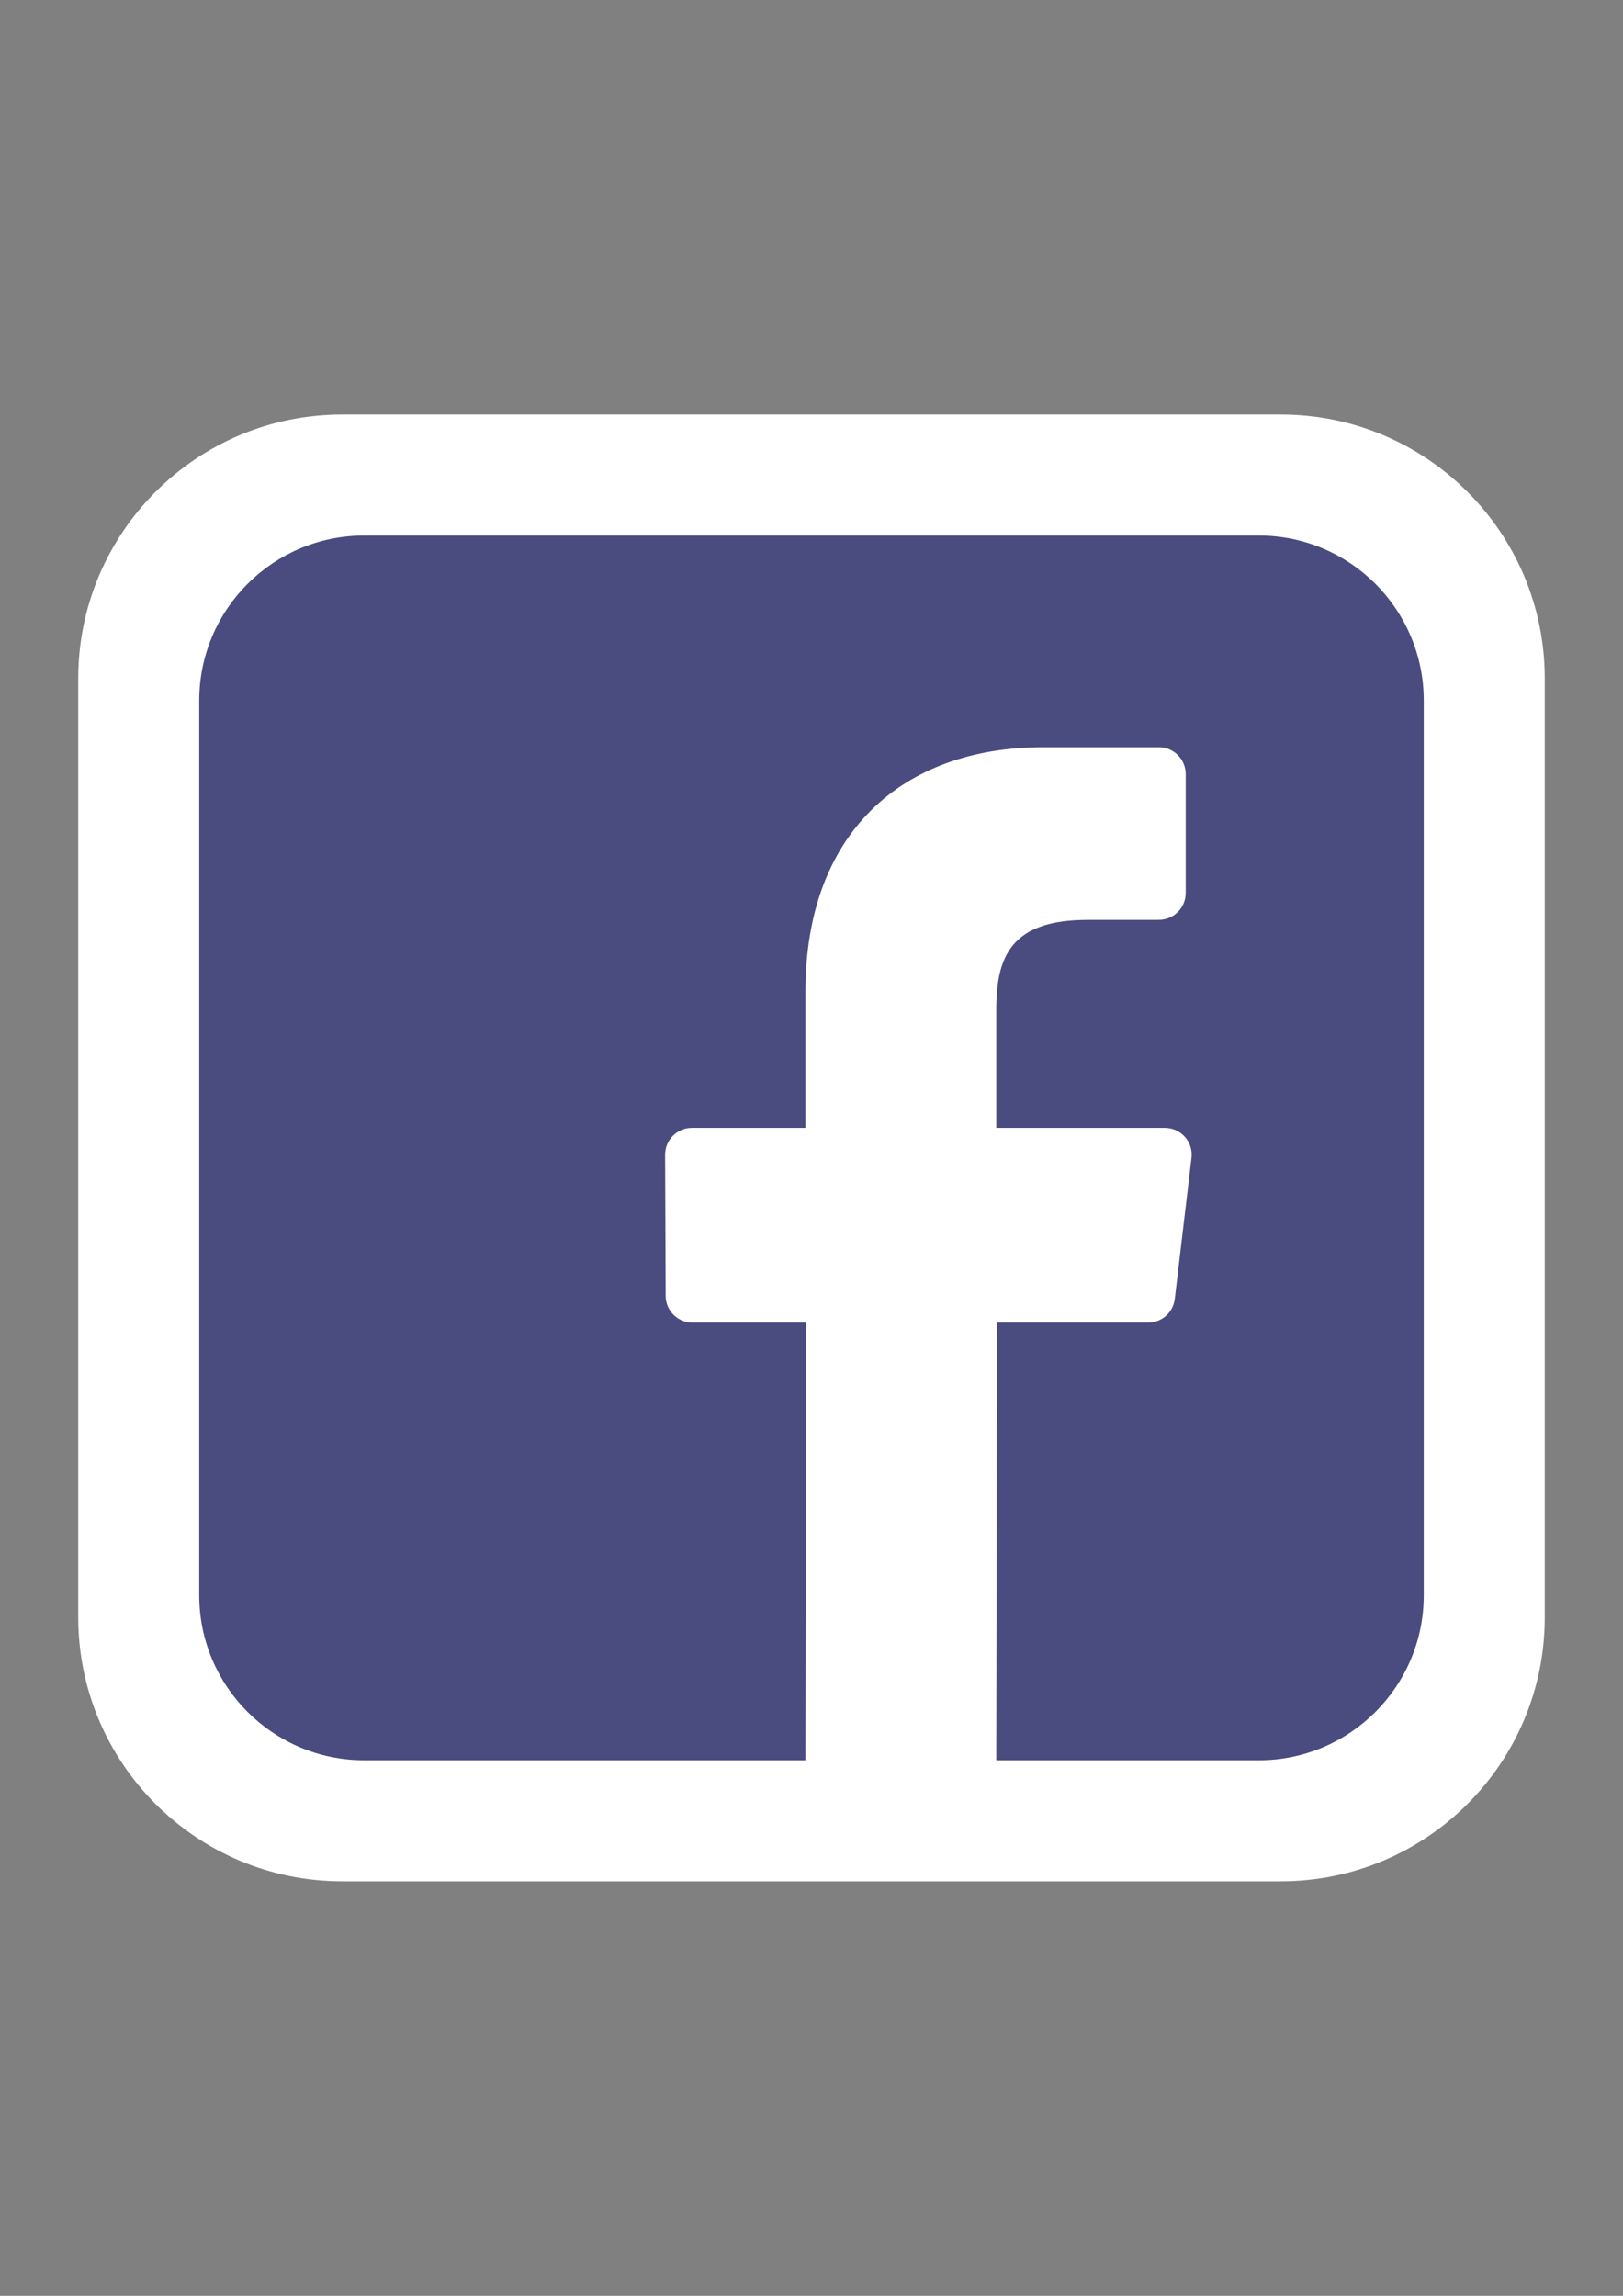
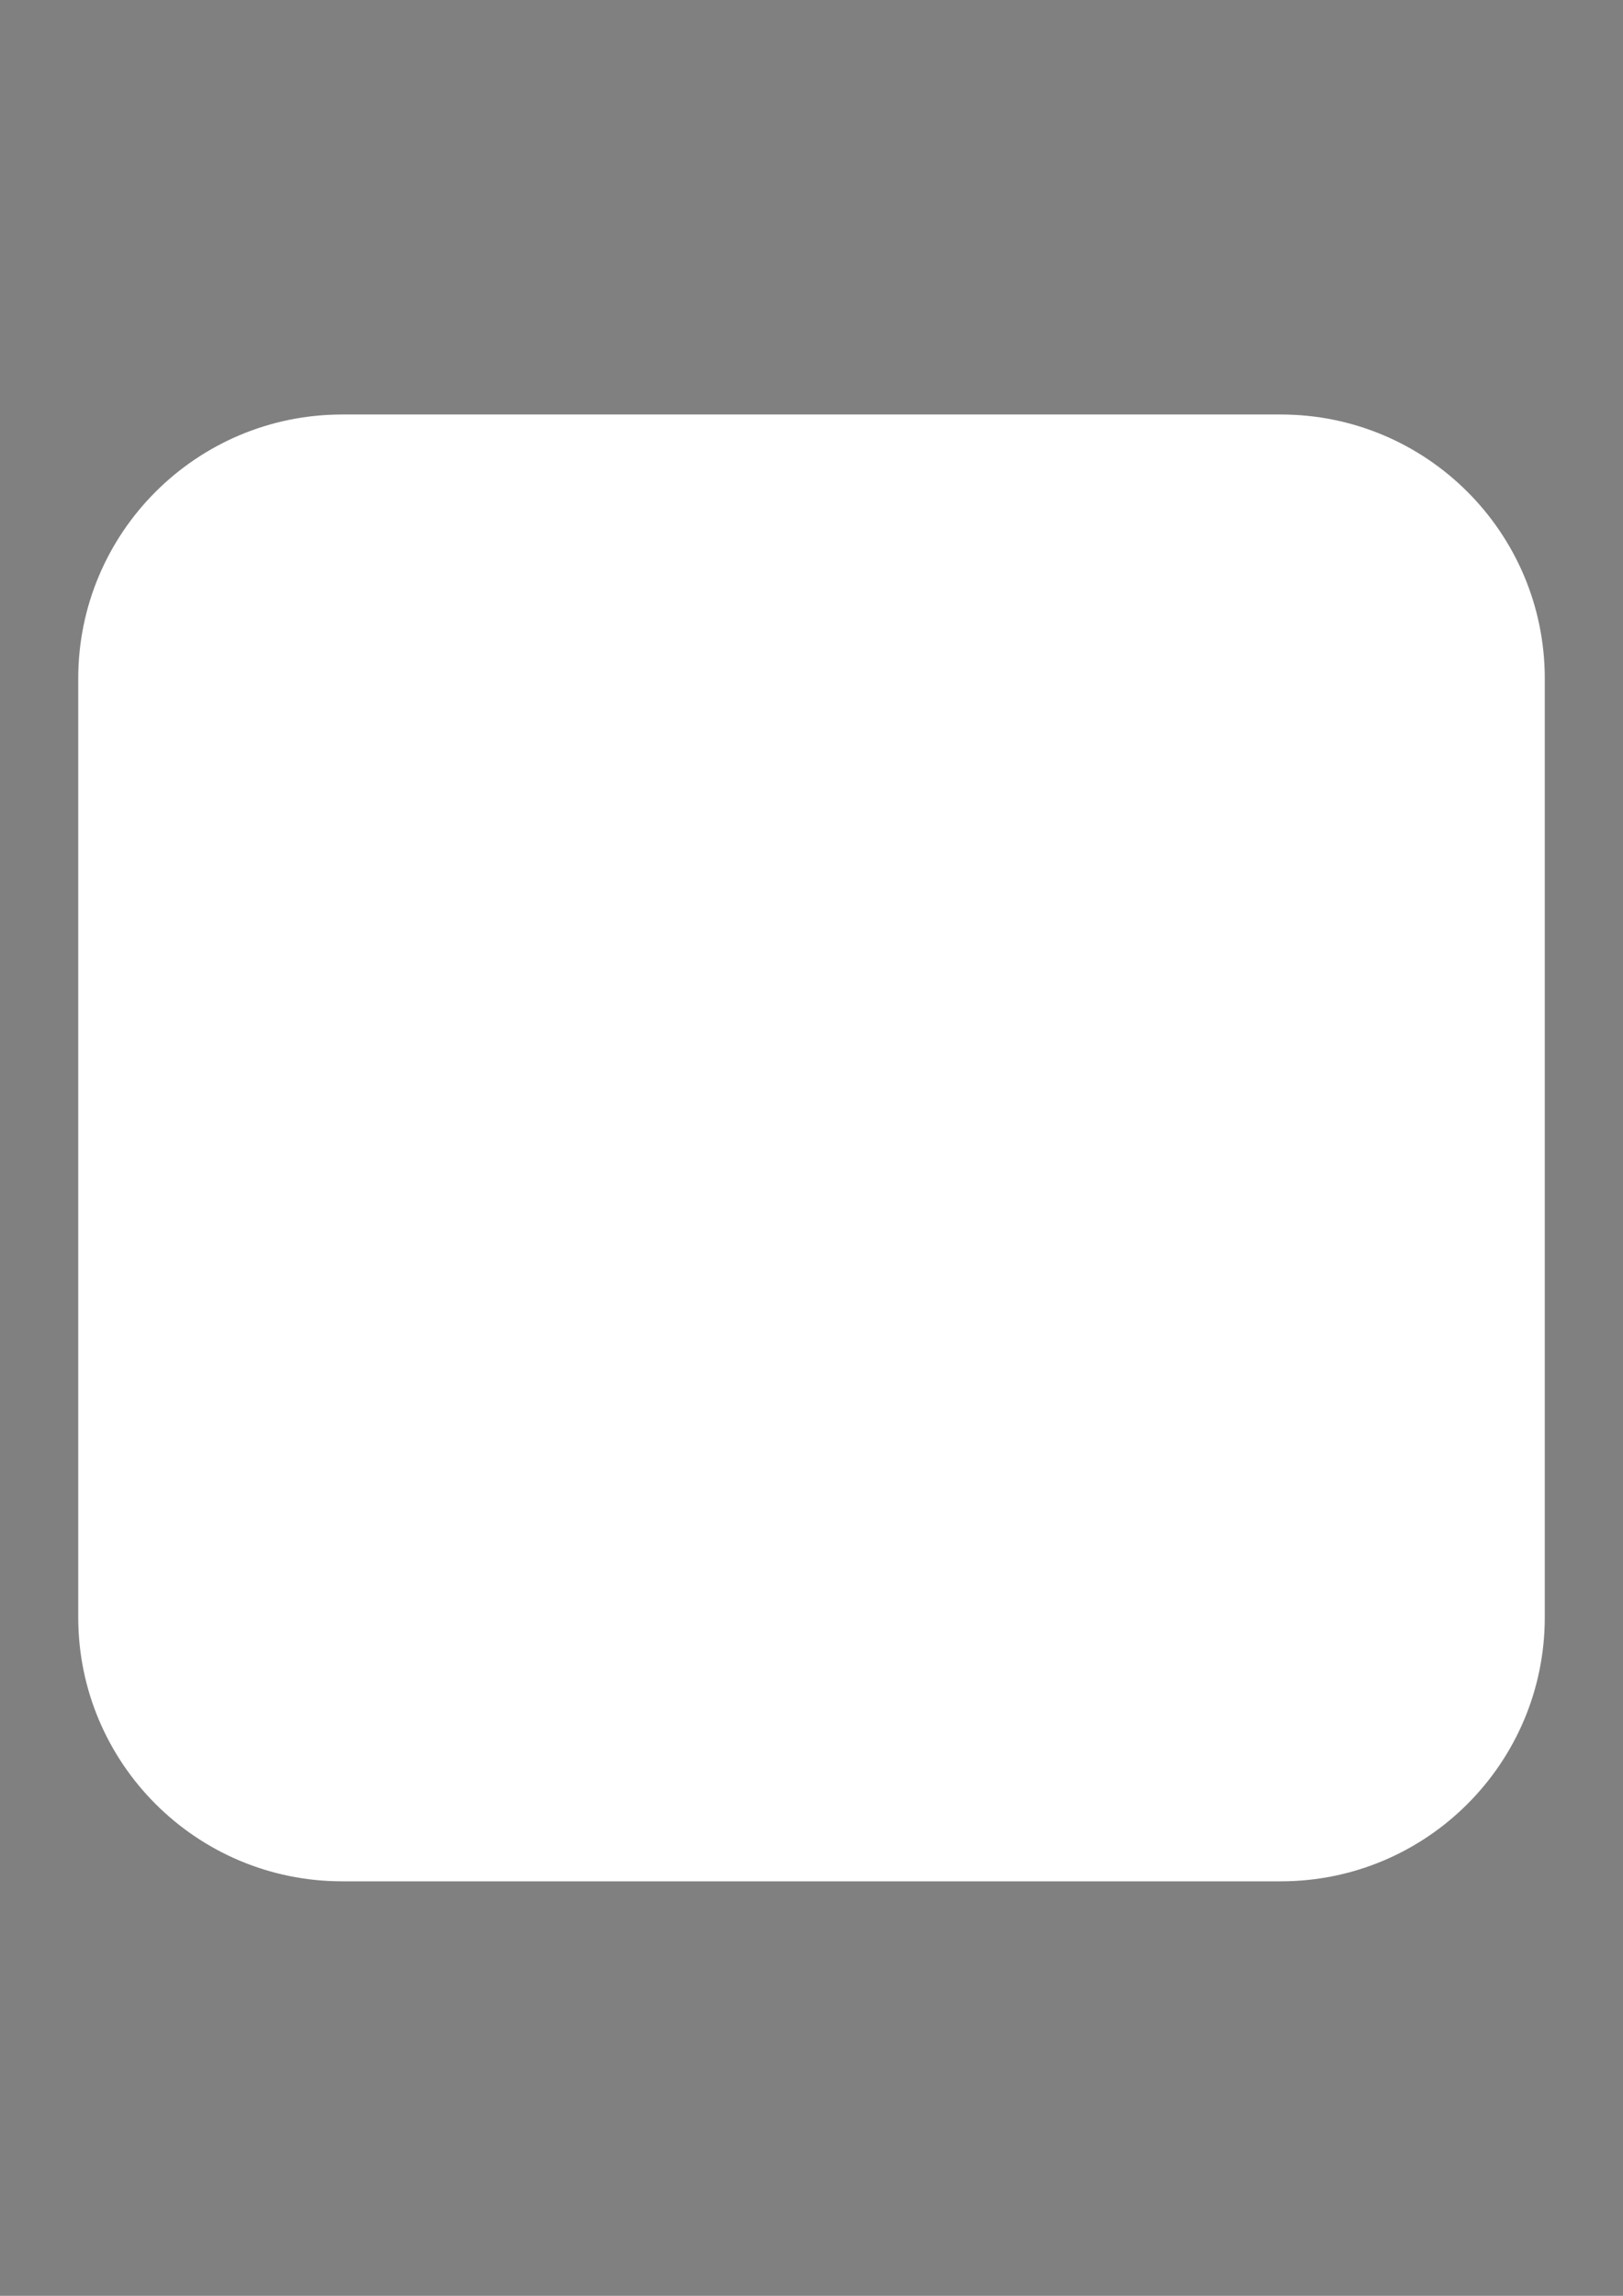
<svg xmlns="http://www.w3.org/2000/svg" xml:space="preserve" width="210mm" height="297mm" style="shape-rendering:geometricPrecision; text-rendering:geometricPrecision; image-rendering:optimizeQuality; fill-rule:evenodd; clip-rule:evenodd" viewBox="0 0 210 297" version="1.1" enable-background="new 0 0 100 100">
  <rect x="0" y="0" width="210" height="297" fill="#808080" stroke="none" />
  <defs>
    <style type="text/css">
   
    .fil1 {fill:#4A4B7F}
    .fil0 {fill:white}
   
  </style>
  </defs>
  <g id="Ebene_x0020_1">
    <g id="_142051120">
      <path id="_340752928" class="fil0" d="M199.879 209.223c0,18.864 -15.293,34.156 -34.156,34.156l-121.445 0c-18.864,0 -34.156,-15.293 -34.156,-34.156l0 -121.445c0,-18.864 15.293,-34.156 34.156,-34.156l121.445 0c18.864,0 34.156,15.293 34.156,34.156l0 121.445z" />
-       <path id="_142040152" class="fil1" d="M162.871 69.278l-115.743 0c-11.79,0 -21.35,9.559 -21.35,21.349l0 115.743c0,11.792 9.559,21.349 21.35,21.349l57.083 0 0.098 -56.617 -14.71 0c-1.912,0 -3.464,-1.546 -3.47,-3.458l-0.072 -18.252c-0.008,-1.921 1.55,-3.484 3.471,-3.484l14.685 0 0 -17.635c0,-20.464 12.498,-31.607 30.754,-31.607l14.981 0c1.915,0 3.471,1.554 3.471,3.471l0 15.389c0,1.917 -1.554,3.471 -3.469,3.471l-9.194 0.005c-9.928,0 -11.851,4.716 -11.851,11.641l0 15.267 21.816 0c2.08,0 3.692,1.816 3.446,3.878l-2.163 18.252c-0.206,1.747 -1.688,3.062 -3.446,3.062l-19.553 0 -0.099 56.619 33.966 0c11.79,0 21.349,-9.559 21.349,-21.35l0 -115.744c0,-11.79 -9.559,-21.349 -21.349,-21.349l0 0 0 -0z" />
    </g>
  </g>
</svg>